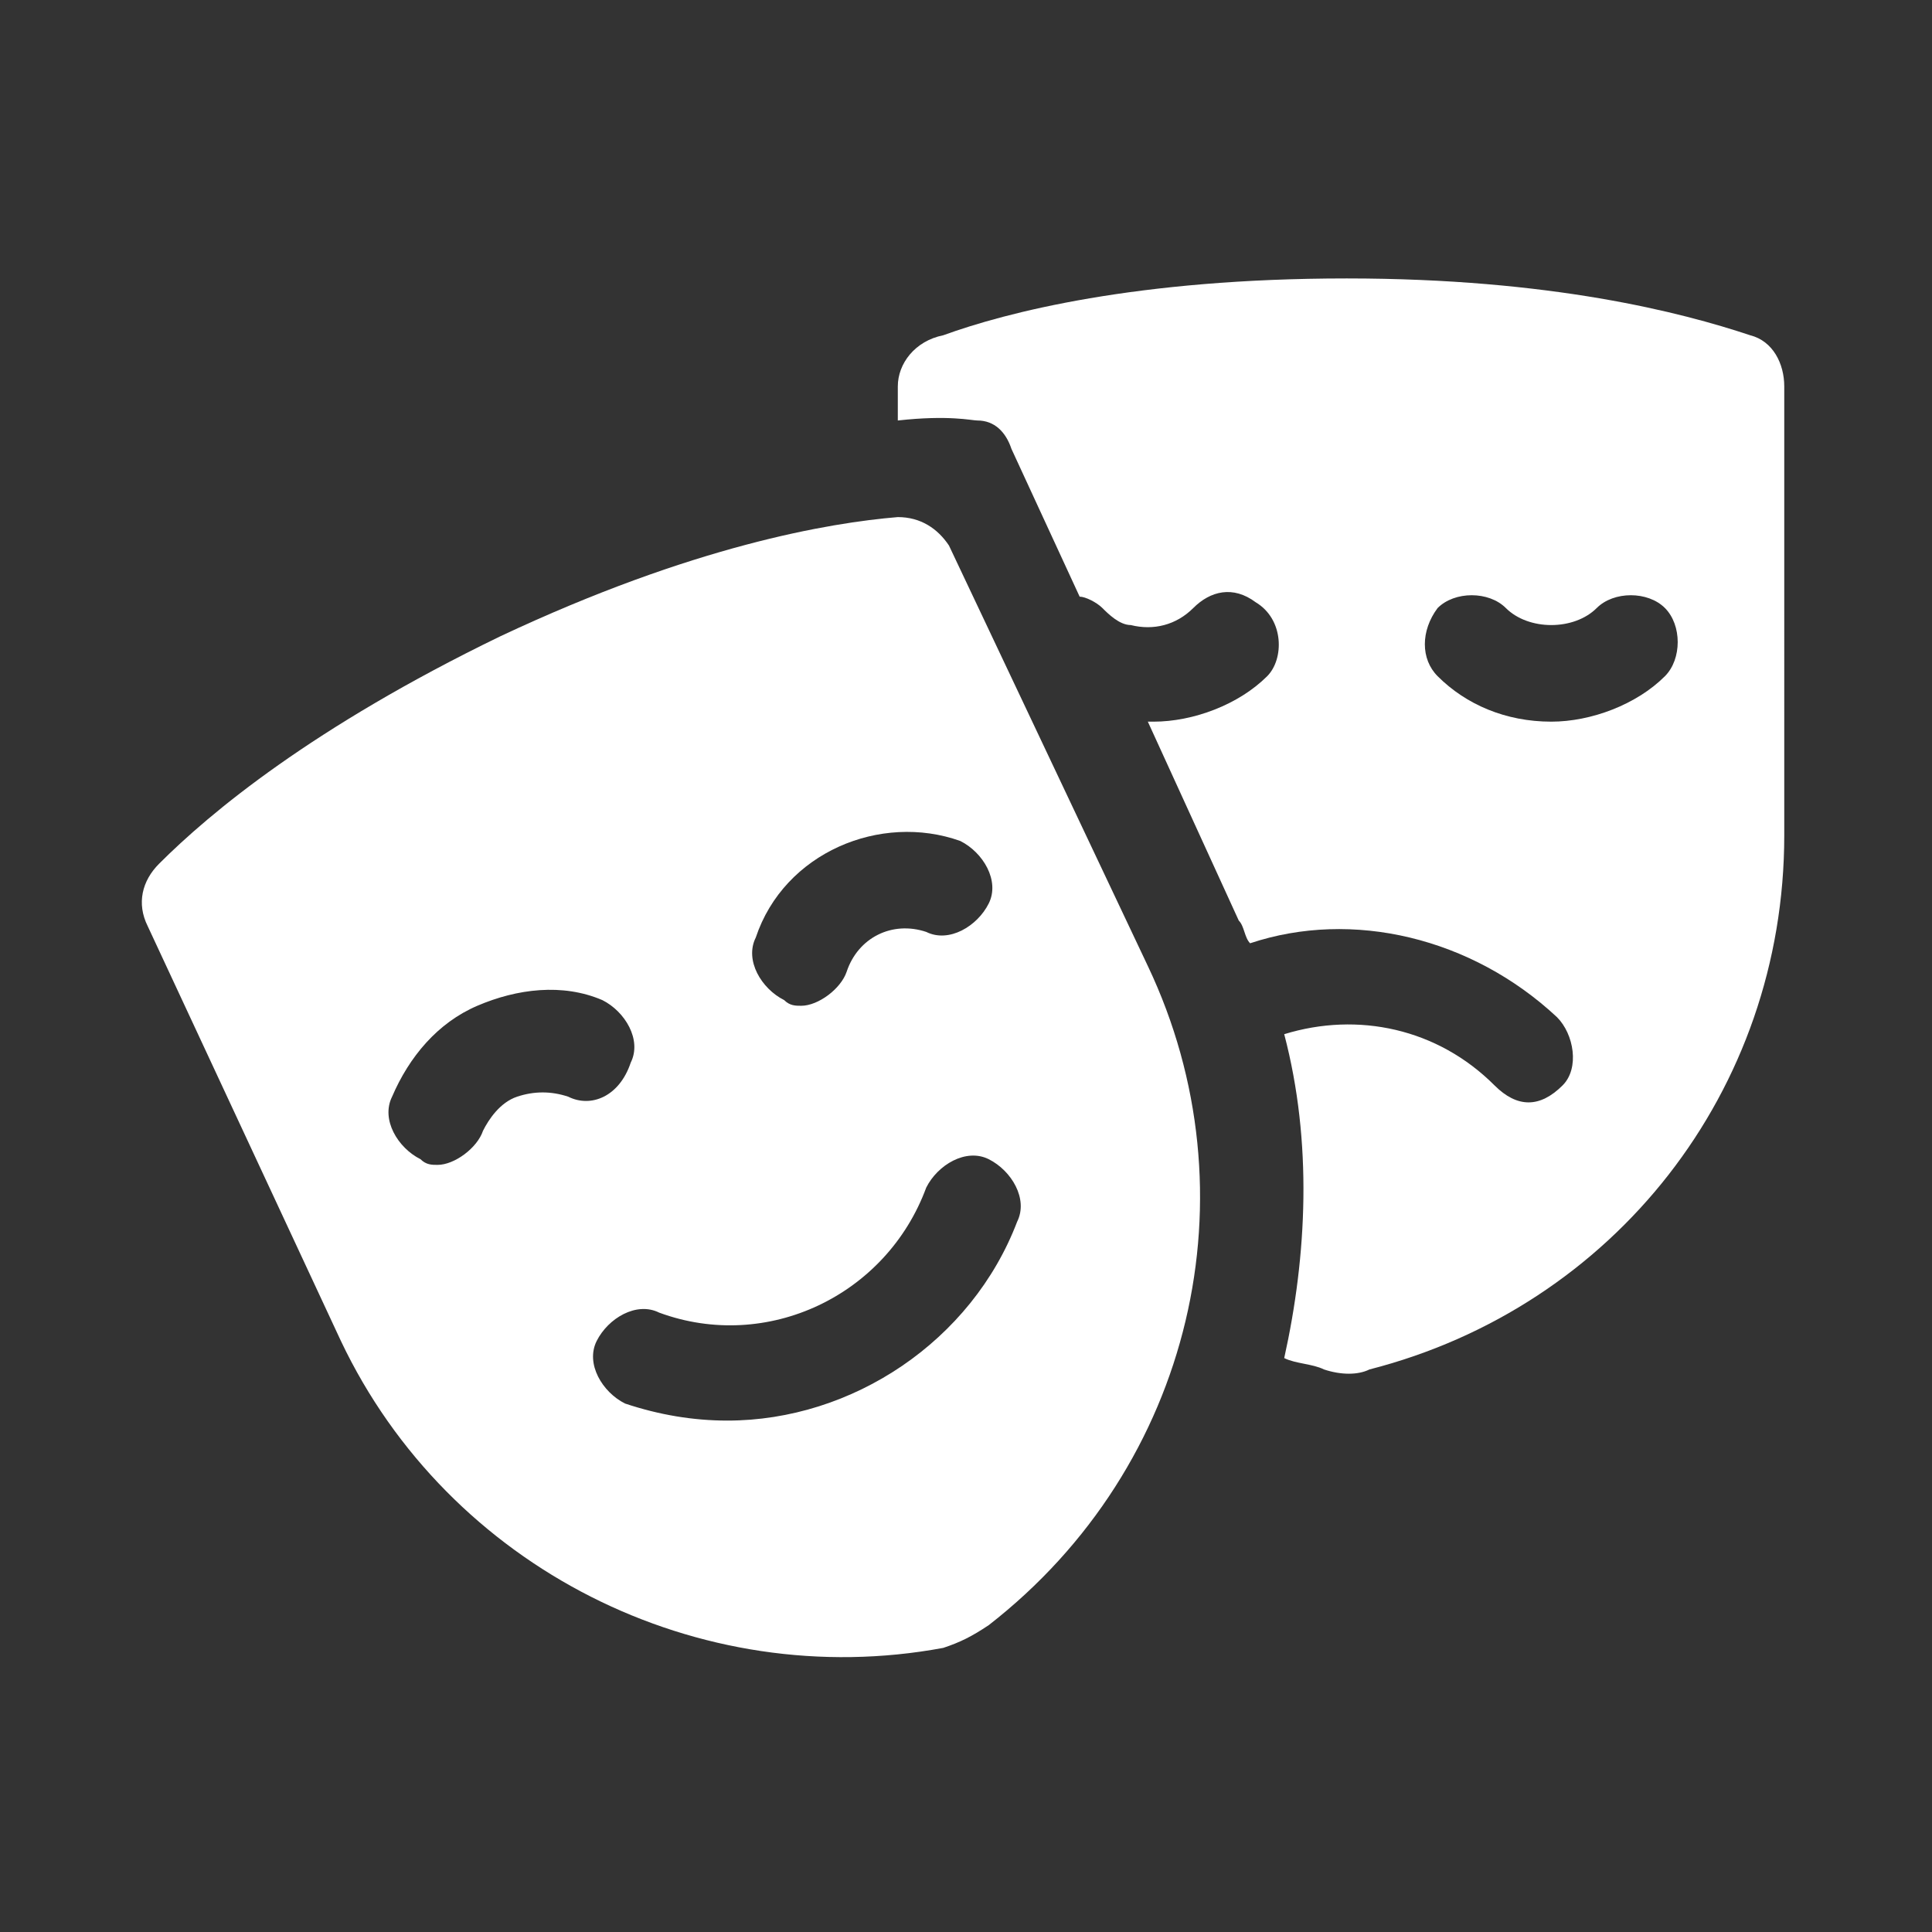
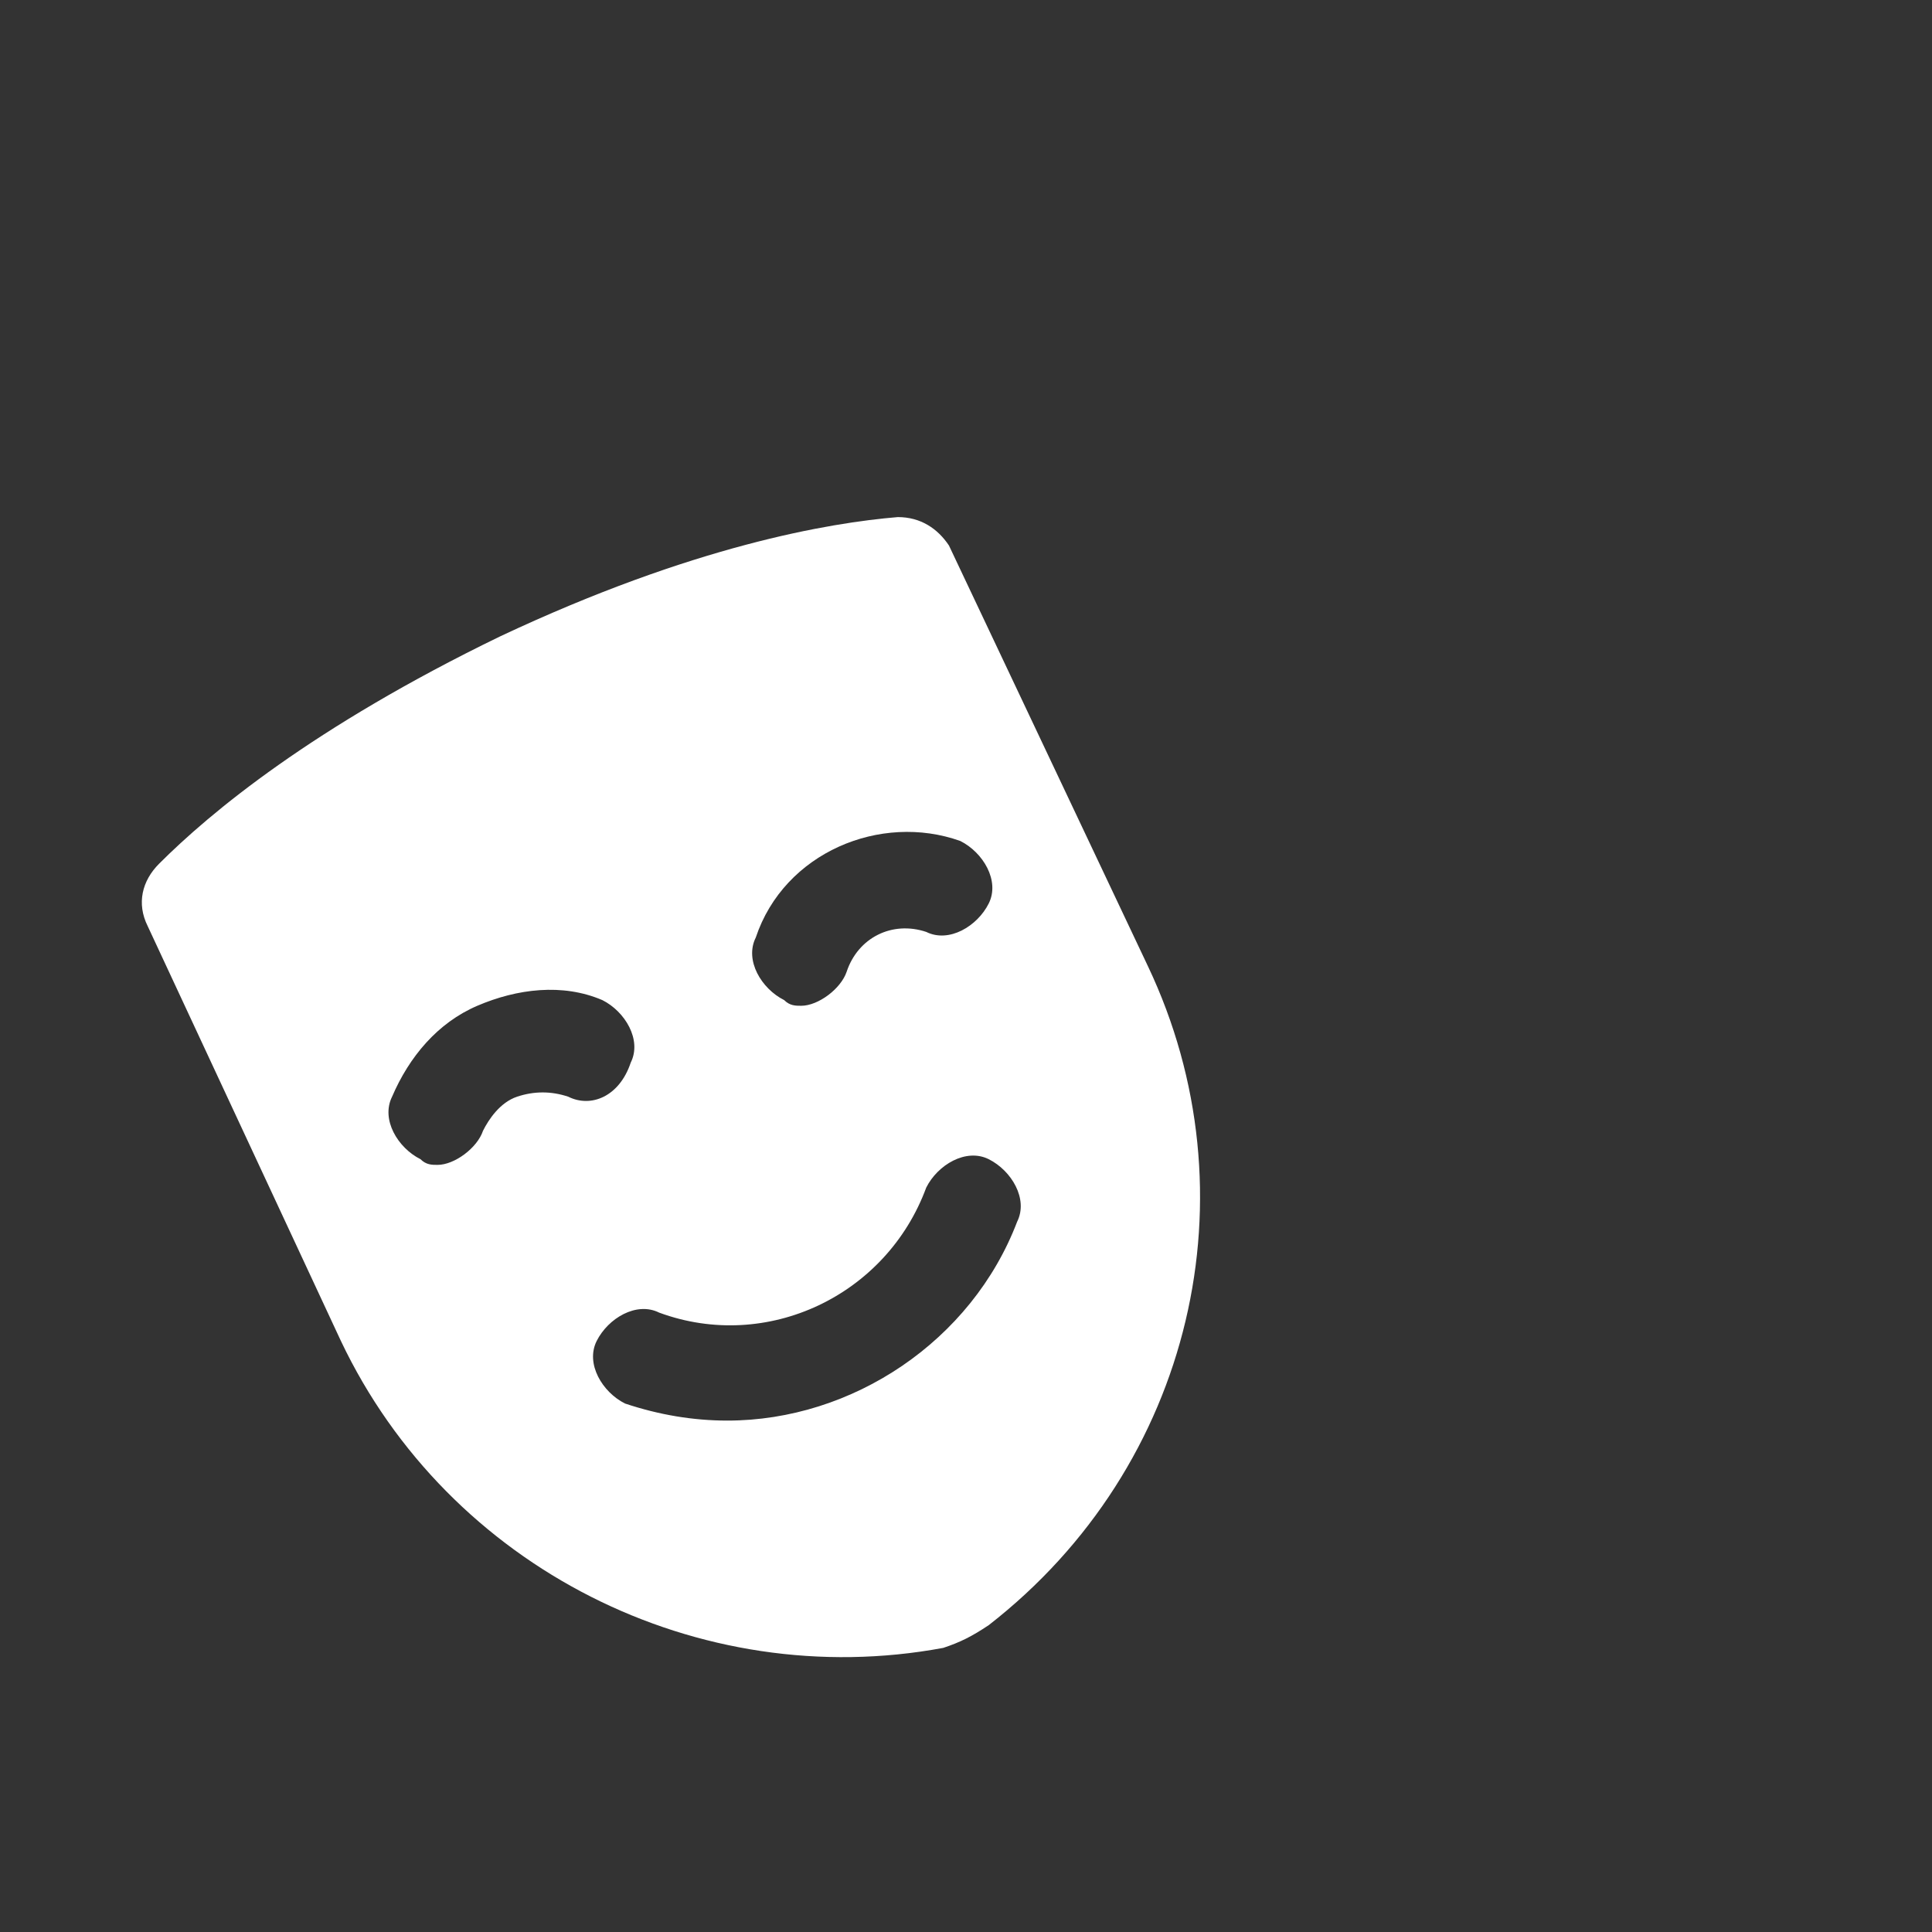
<svg xmlns="http://www.w3.org/2000/svg" version="1.1" id="Layer_1" x="0px" y="0px" viewBox="0 0 34 34" style="enable-background:new 0 0 34 34;" xml:space="preserve">
  <rect x="0" y="0" width="34" height="34" fill="#333333" stroke="none" />
  <style type="text/css">
	.st0{fill:#FFFFFF;}
</style>
  <g>
-     <path class="st0" d="M15.8,6.8v0.6c0.9-0.1,1.3,0,1.4,0c0.3,0,0.5,0.2,0.6,0.5l1.2,2.6c0.1,0,0.3,0.1,0.4,0.2   c0.1,0.1,0.3,0.3,0.5,0.3c0.4,0.1,0.8,0,1.1-0.3c0.3-0.3,0.7-0.4,1.1-0.1c0.5,0.3,0.5,1,0.2,1.3c-0.5,0.5-1.3,0.8-2,0.8   c0,0-0.1,0-0.1,0l1.6,3.5c0.1,0.1,0.1,0.3,0.2,0.4c1.8-0.6,3.9-0.1,5.4,1.3c0.3,0.3,0.4,0.9,0.1,1.2c-0.2,0.2-0.4,0.3-0.6,0.3   c-0.2,0-0.4-0.1-0.6-0.3c-1-1-2.4-1.3-3.7-0.9c0.5,1.9,0.4,3.9,0,5.7c0.2,0.1,0.5,0.1,0.7,0.2c0.3,0.1,0.6,0.1,0.8,0   c4.3-1.1,7.3-4.9,7.3-9.4V6.8c0-0.4-0.2-0.8-0.6-0.9c-1.2-0.4-3.5-1-7.1-1c-3.7,0-6,0.6-7.1,1C16.1,6,15.8,6.4,15.8,6.8z    M25.3,10.7c0.3-0.3,0.9-0.3,1.2,0c0.2,0.2,0.5,0.3,0.8,0.3s0.6-0.1,0.8-0.3c0.3-0.3,0.9-0.3,1.2,0c0.3,0.3,0.3,0.9,0,1.2   c-0.5,0.5-1.3,0.8-2,0.8c-0.8,0-1.5-0.3-2-0.8C25,11.6,25,11.1,25.3,10.7z" />
    <path class="st0" d="M20.2,17l-3.5-7.4c-0.2-0.3-0.5-0.5-0.9-0.5c-1.2,0.1-3.6,0.5-7,2.1c-3.3,1.6-5.1,3.1-6,4   c-0.3,0.3-0.4,0.7-0.2,1.1l3.4,7.3c1.9,4,6.3,6.2,10.6,5.4c0.3-0.1,0.5-0.2,0.8-0.4C21,25.8,22.1,21,20.2,17z M13.3,16.5   c0.5-1.5,2.2-2.2,3.6-1.7c0.4,0.2,0.7,0.7,0.5,1.1c-0.2,0.4-0.7,0.7-1.1,0.5c-0.6-0.2-1.2,0.1-1.4,0.7c-0.1,0.3-0.5,0.6-0.8,0.6   c-0.1,0-0.2,0-0.3-0.1C13.4,17.4,13.1,16.9,13.3,16.5z M10,19.3c-0.3-0.1-0.6-0.1-0.9,0c-0.3,0.1-0.5,0.4-0.6,0.6   c-0.1,0.3-0.5,0.6-0.8,0.6c-0.1,0-0.2,0-0.3-0.1c-0.4-0.2-0.7-0.7-0.5-1.1c0.3-0.7,0.8-1.3,1.5-1.6c0.7-0.3,1.5-0.4,2.2-0.1   c0.4,0.2,0.7,0.7,0.5,1.1C10.9,19.3,10.4,19.5,10,19.3z M12.8,25c-0.6,0-1.2-0.1-1.8-0.3c-0.4-0.2-0.7-0.7-0.5-1.1   c0.2-0.4,0.7-0.7,1.1-0.5c1.9,0.7,4-0.3,4.7-2.2c0.2-0.4,0.7-0.7,1.1-0.5c0.4,0.2,0.7,0.7,0.5,1.1C17.1,23.6,15,25,12.8,25z" />
  </g>
</svg>